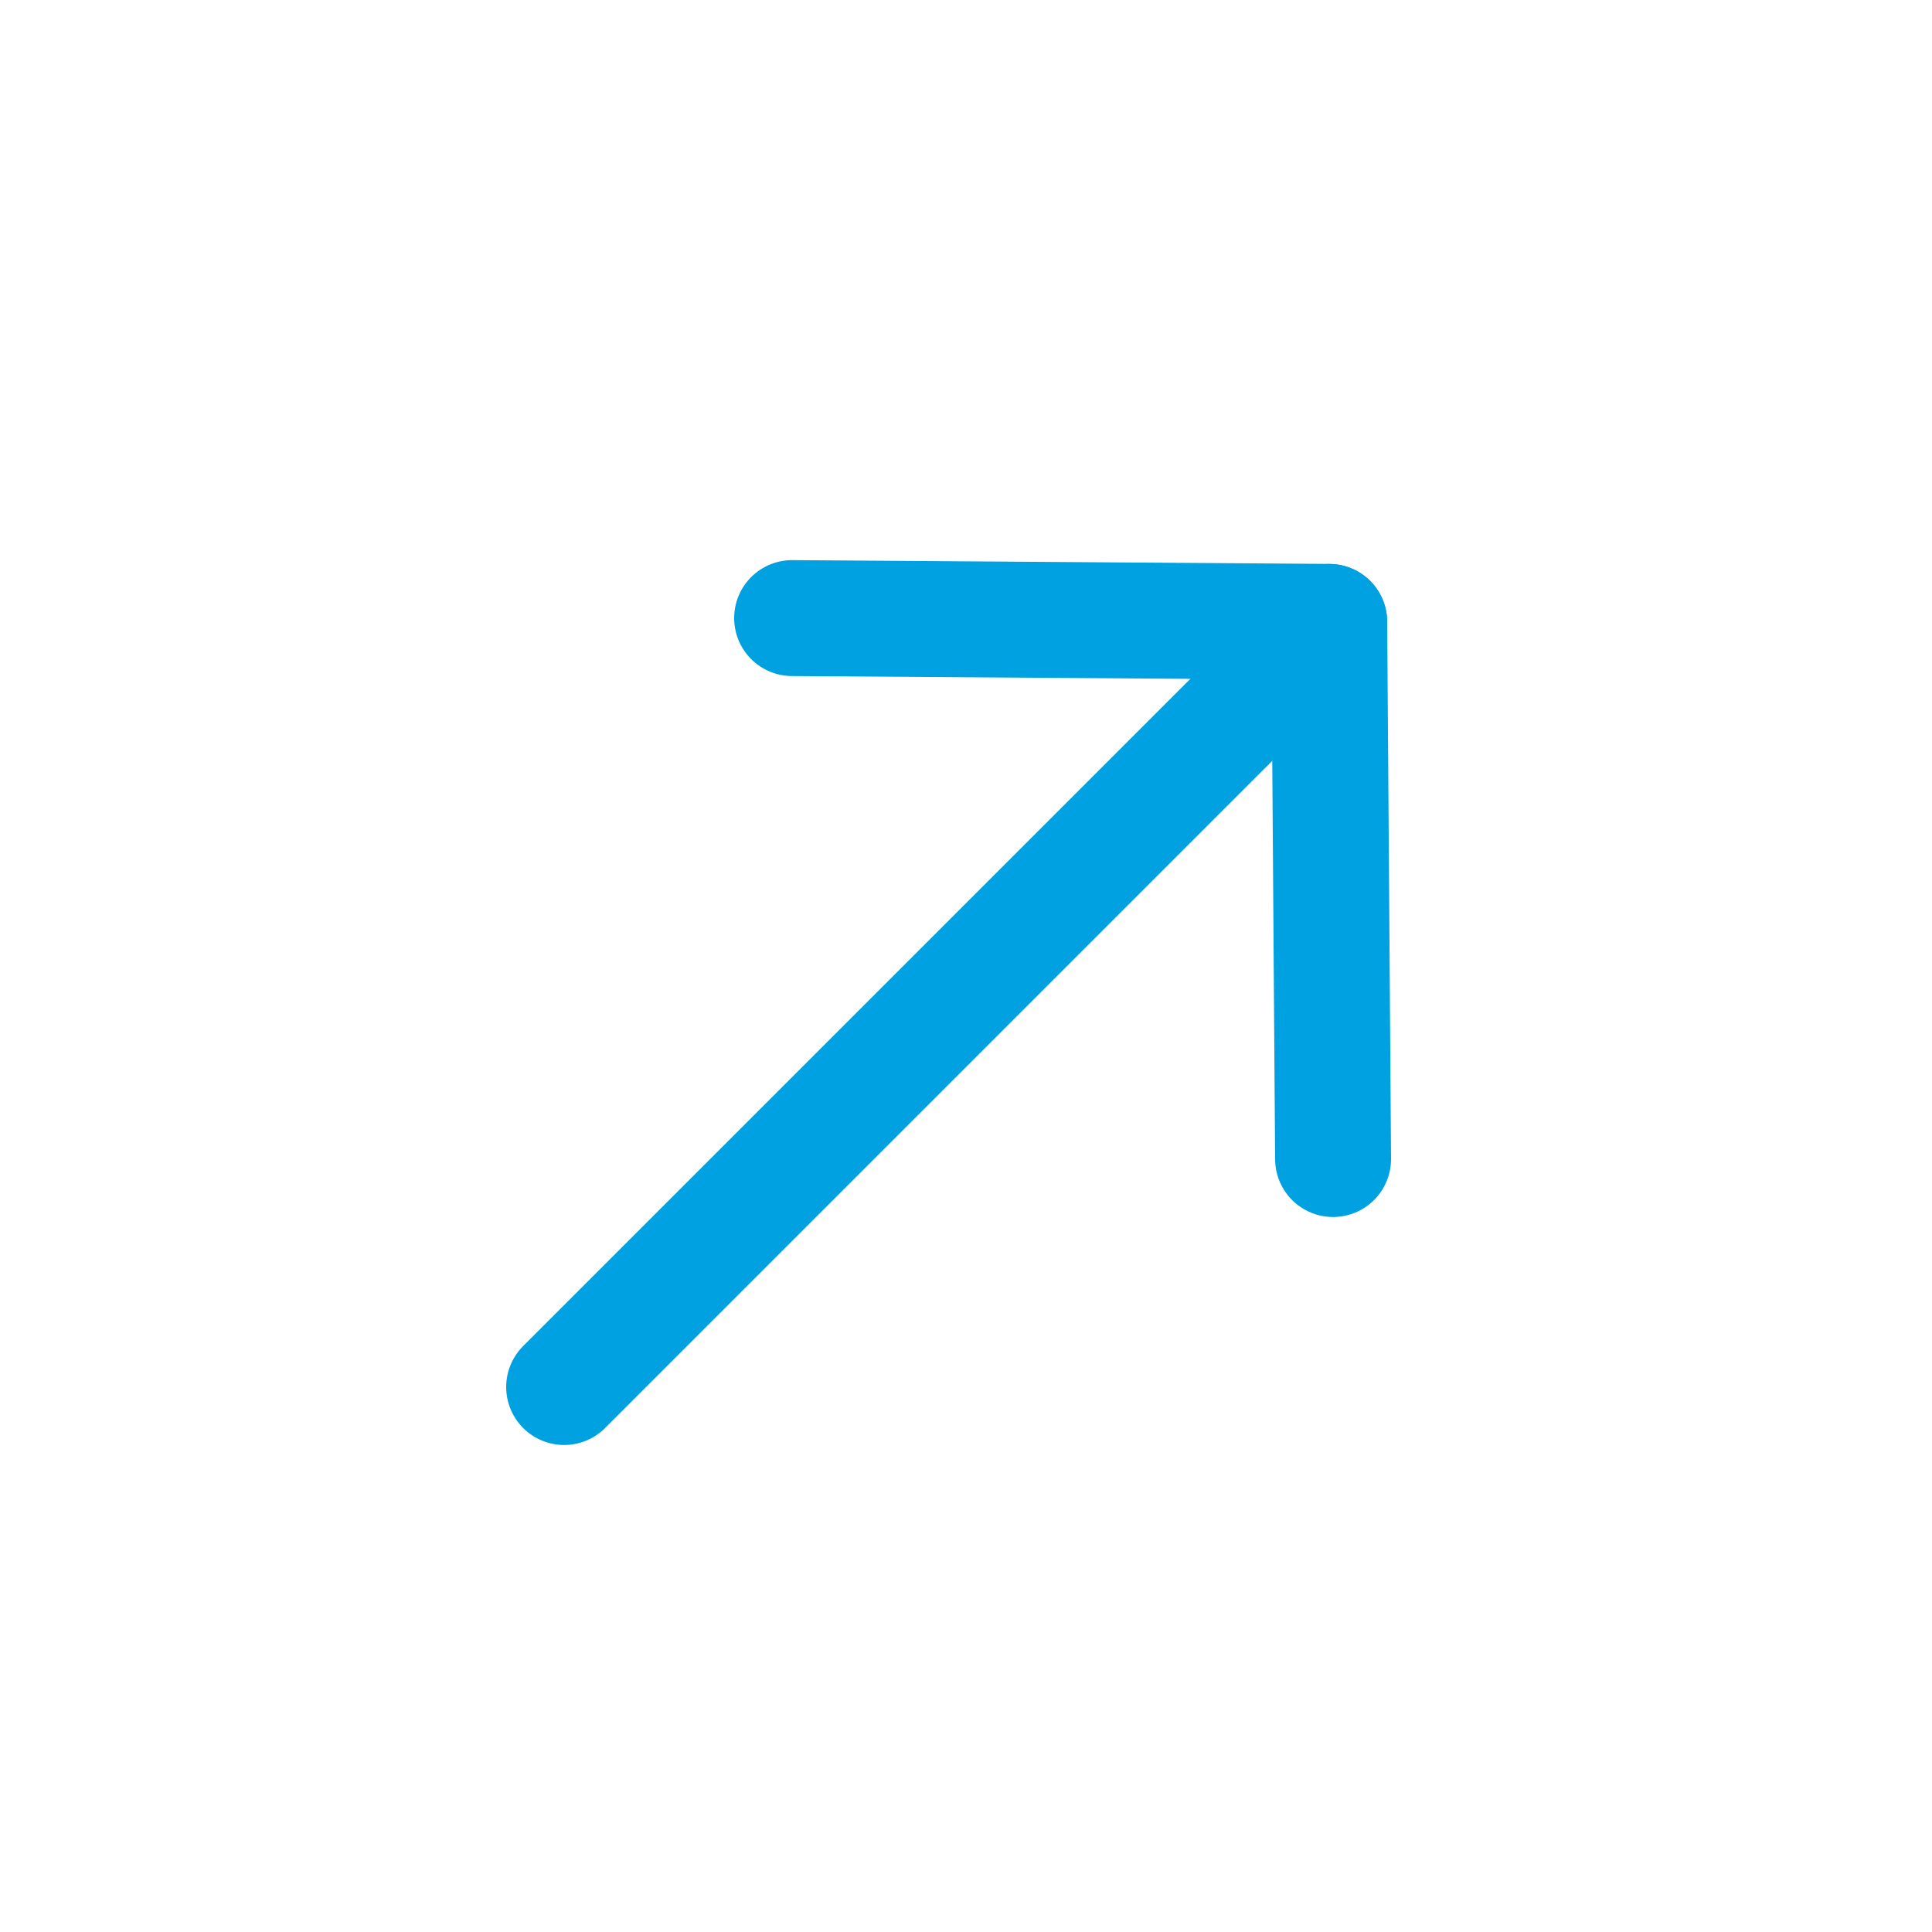
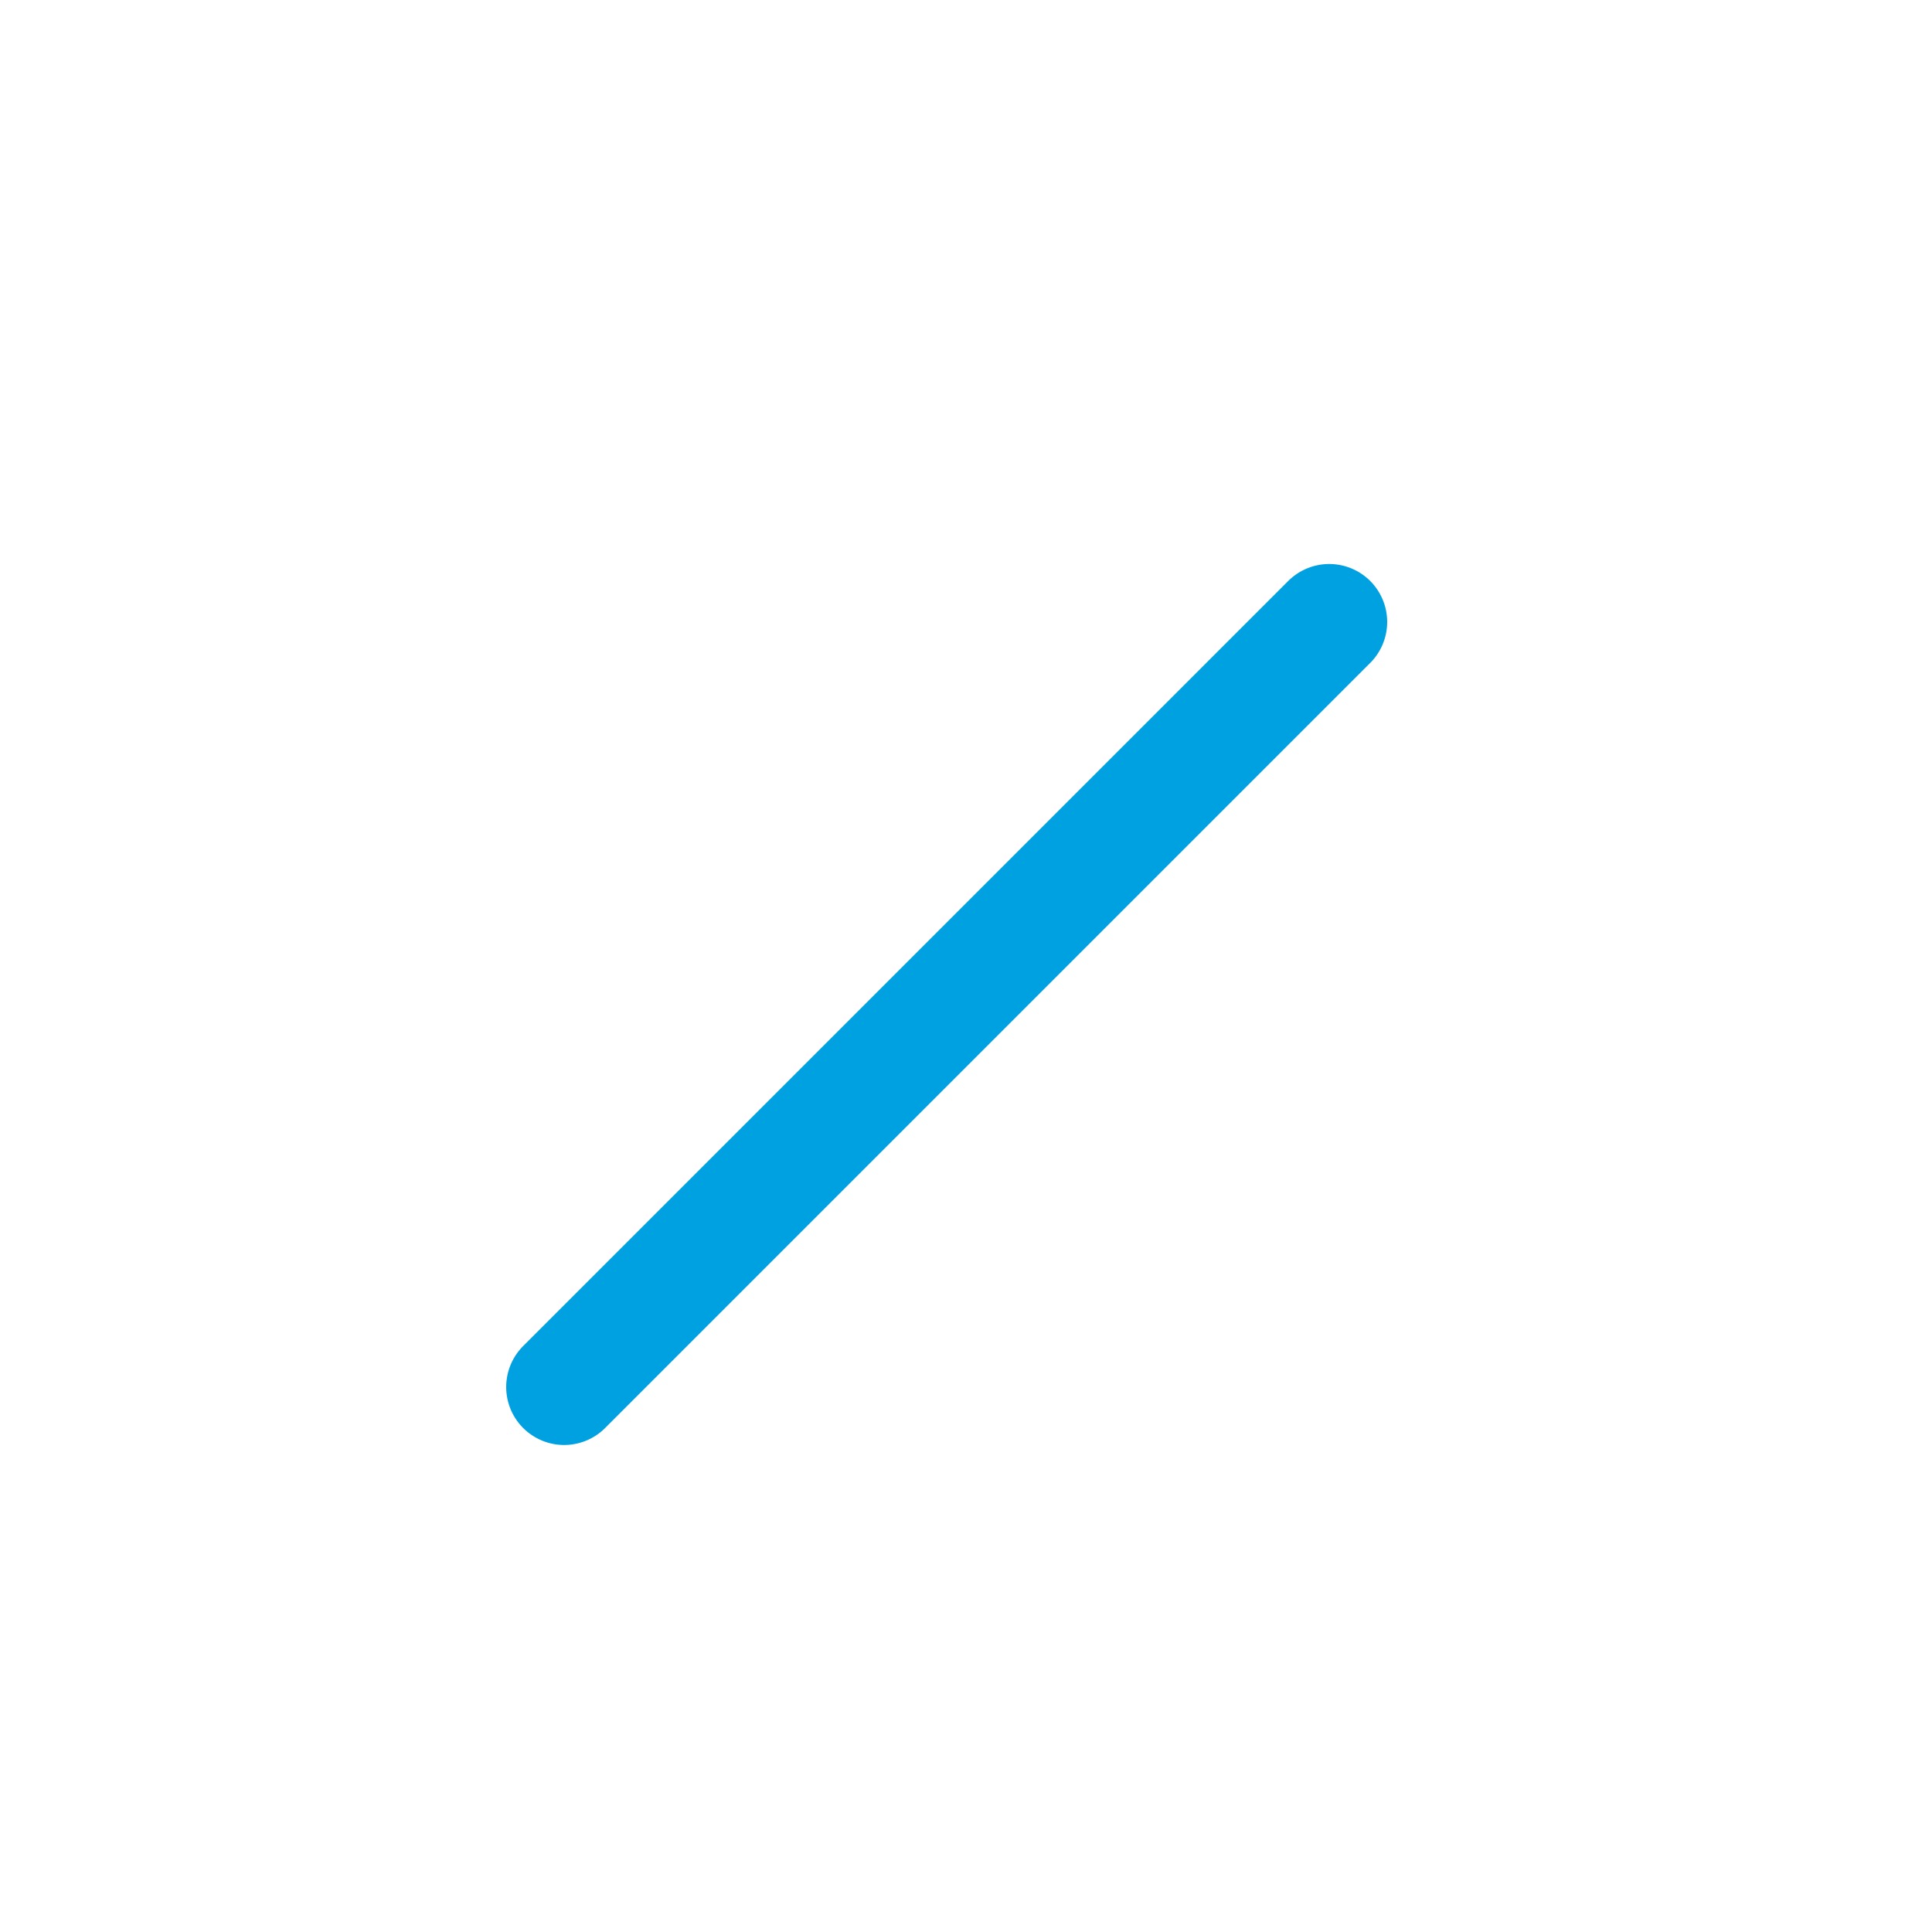
<svg xmlns="http://www.w3.org/2000/svg" width="25" height="25" viewBox="0 0 25 25" fill="none">
  <path d="M17.2 8.048L7.3 17.948" stroke="#00A1E1" stroke-width="1.5" stroke-linecap="round" stroke-linejoin="round" />
-   <path d="M10.25 7.998L17.2 8.047L17.25 14.998" stroke="#00A1E1" stroke-width="1.5" stroke-linecap="round" stroke-linejoin="round" />
</svg>